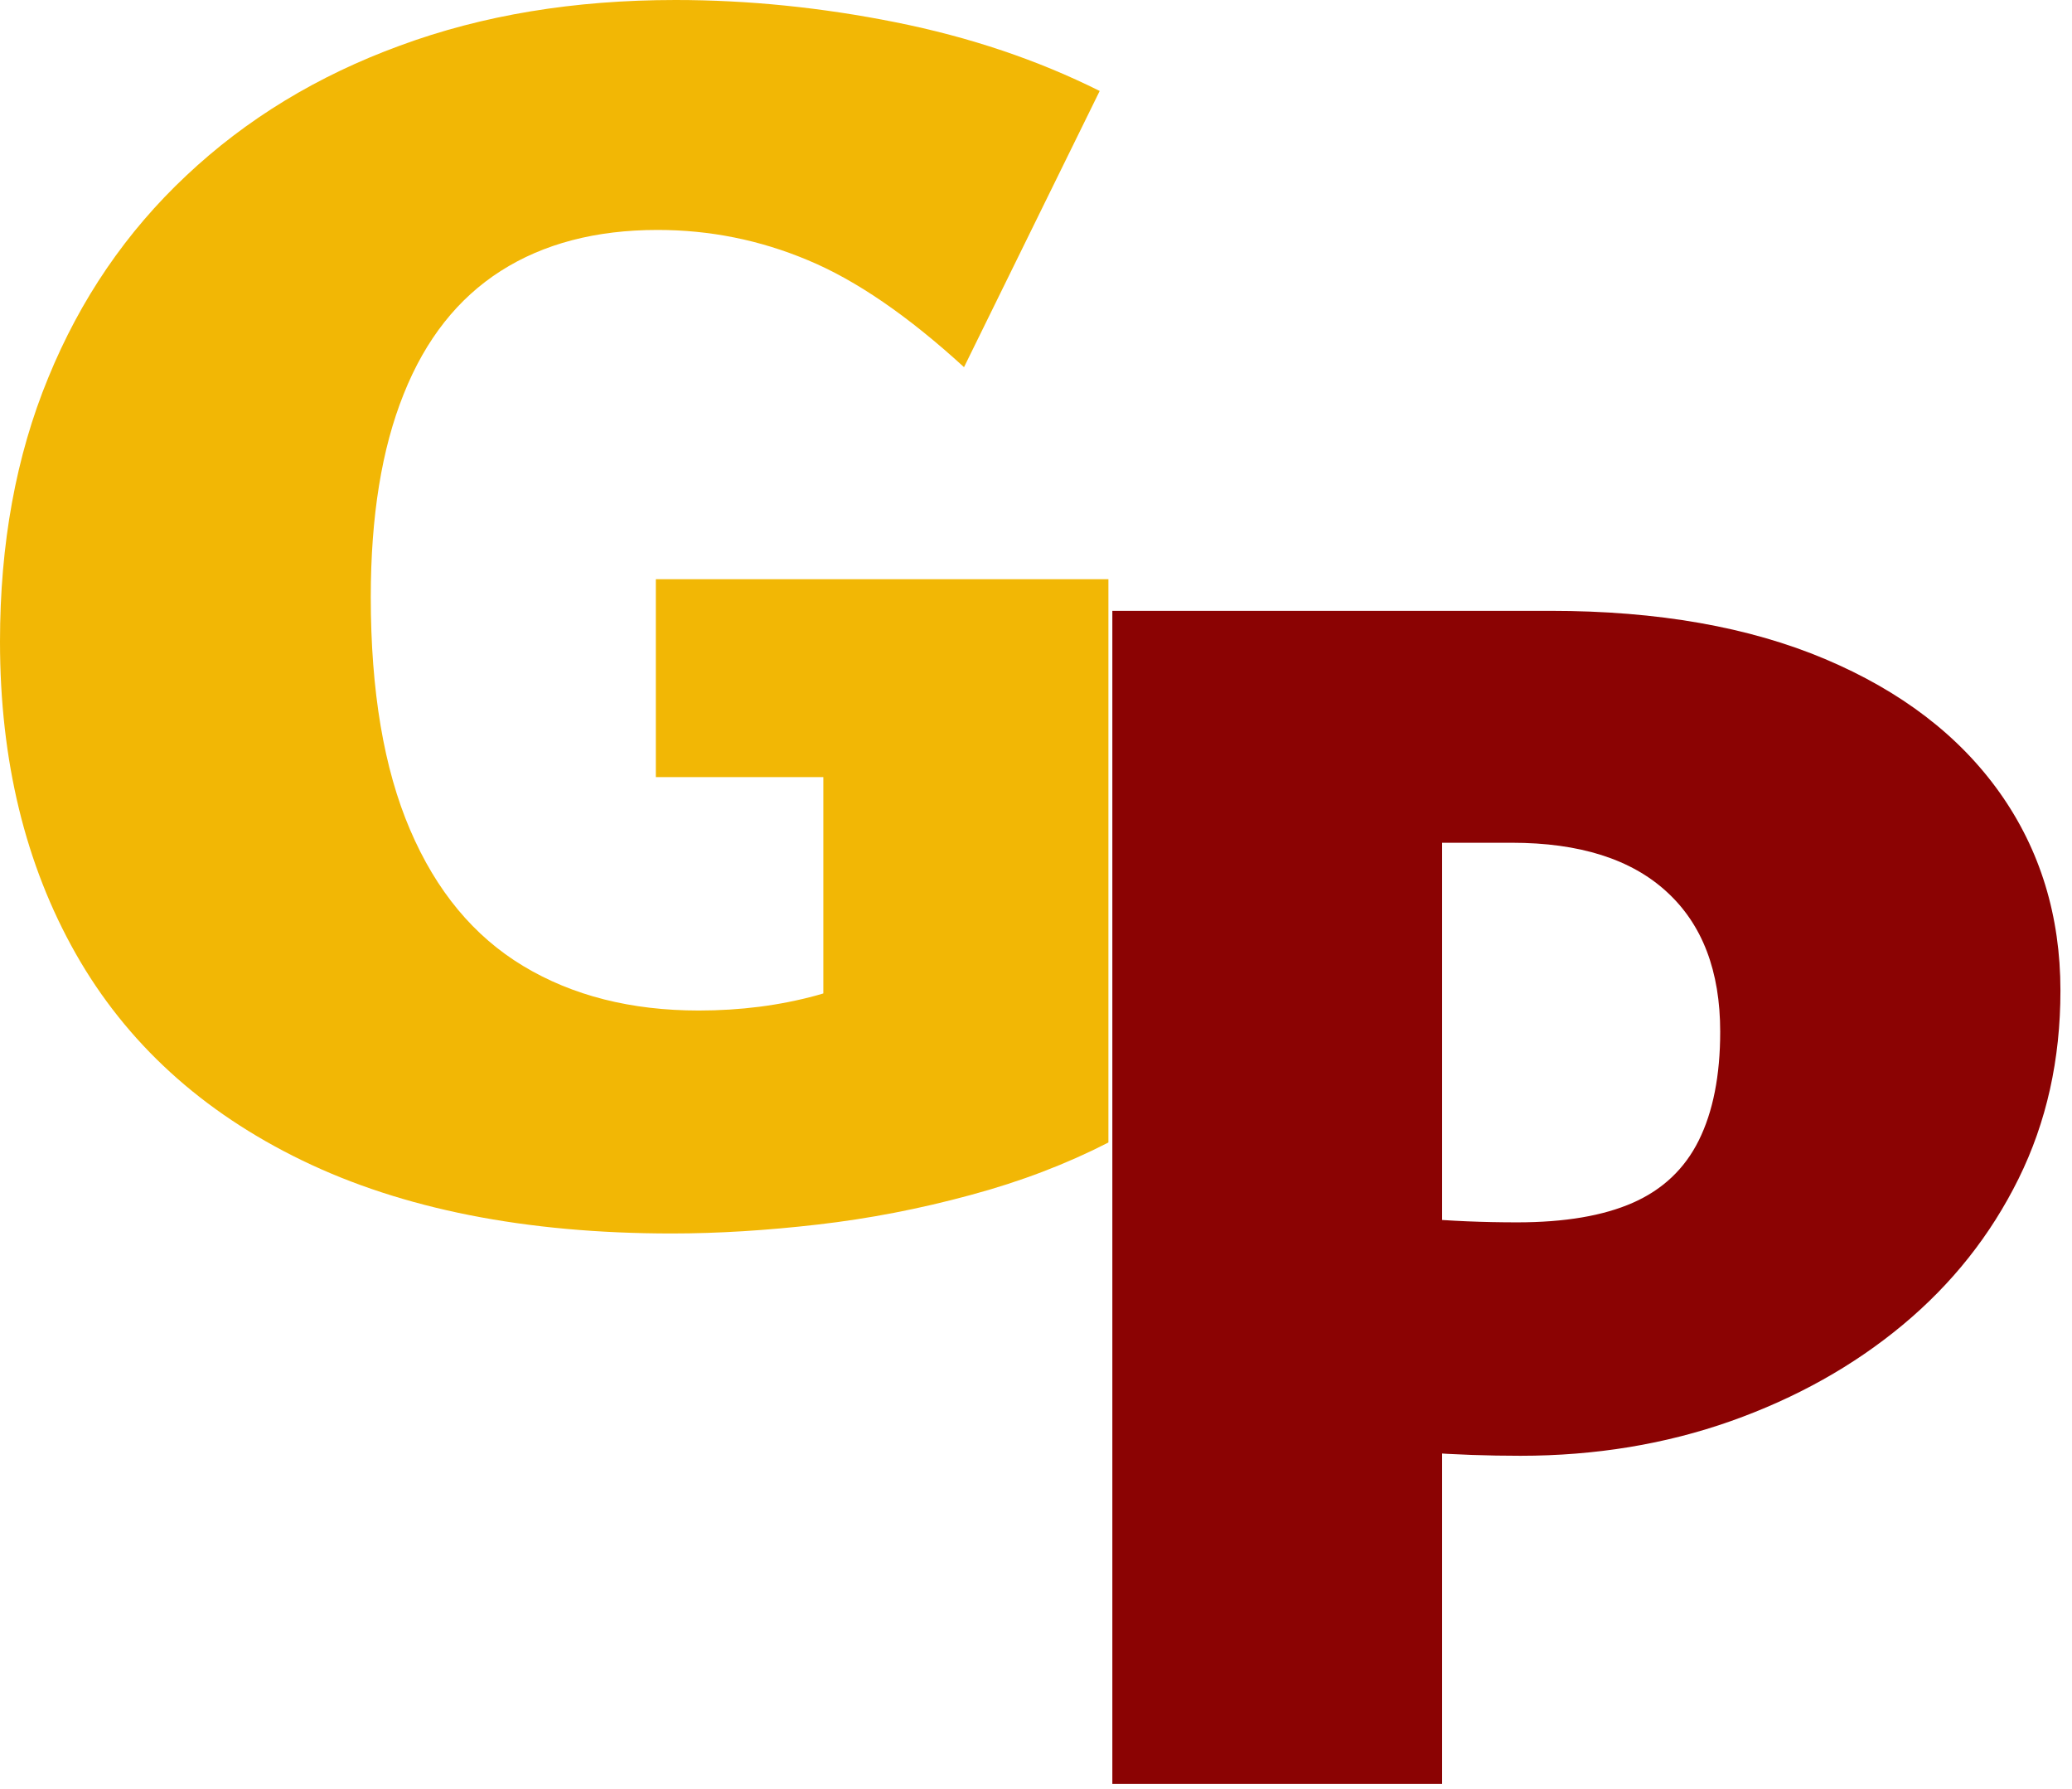
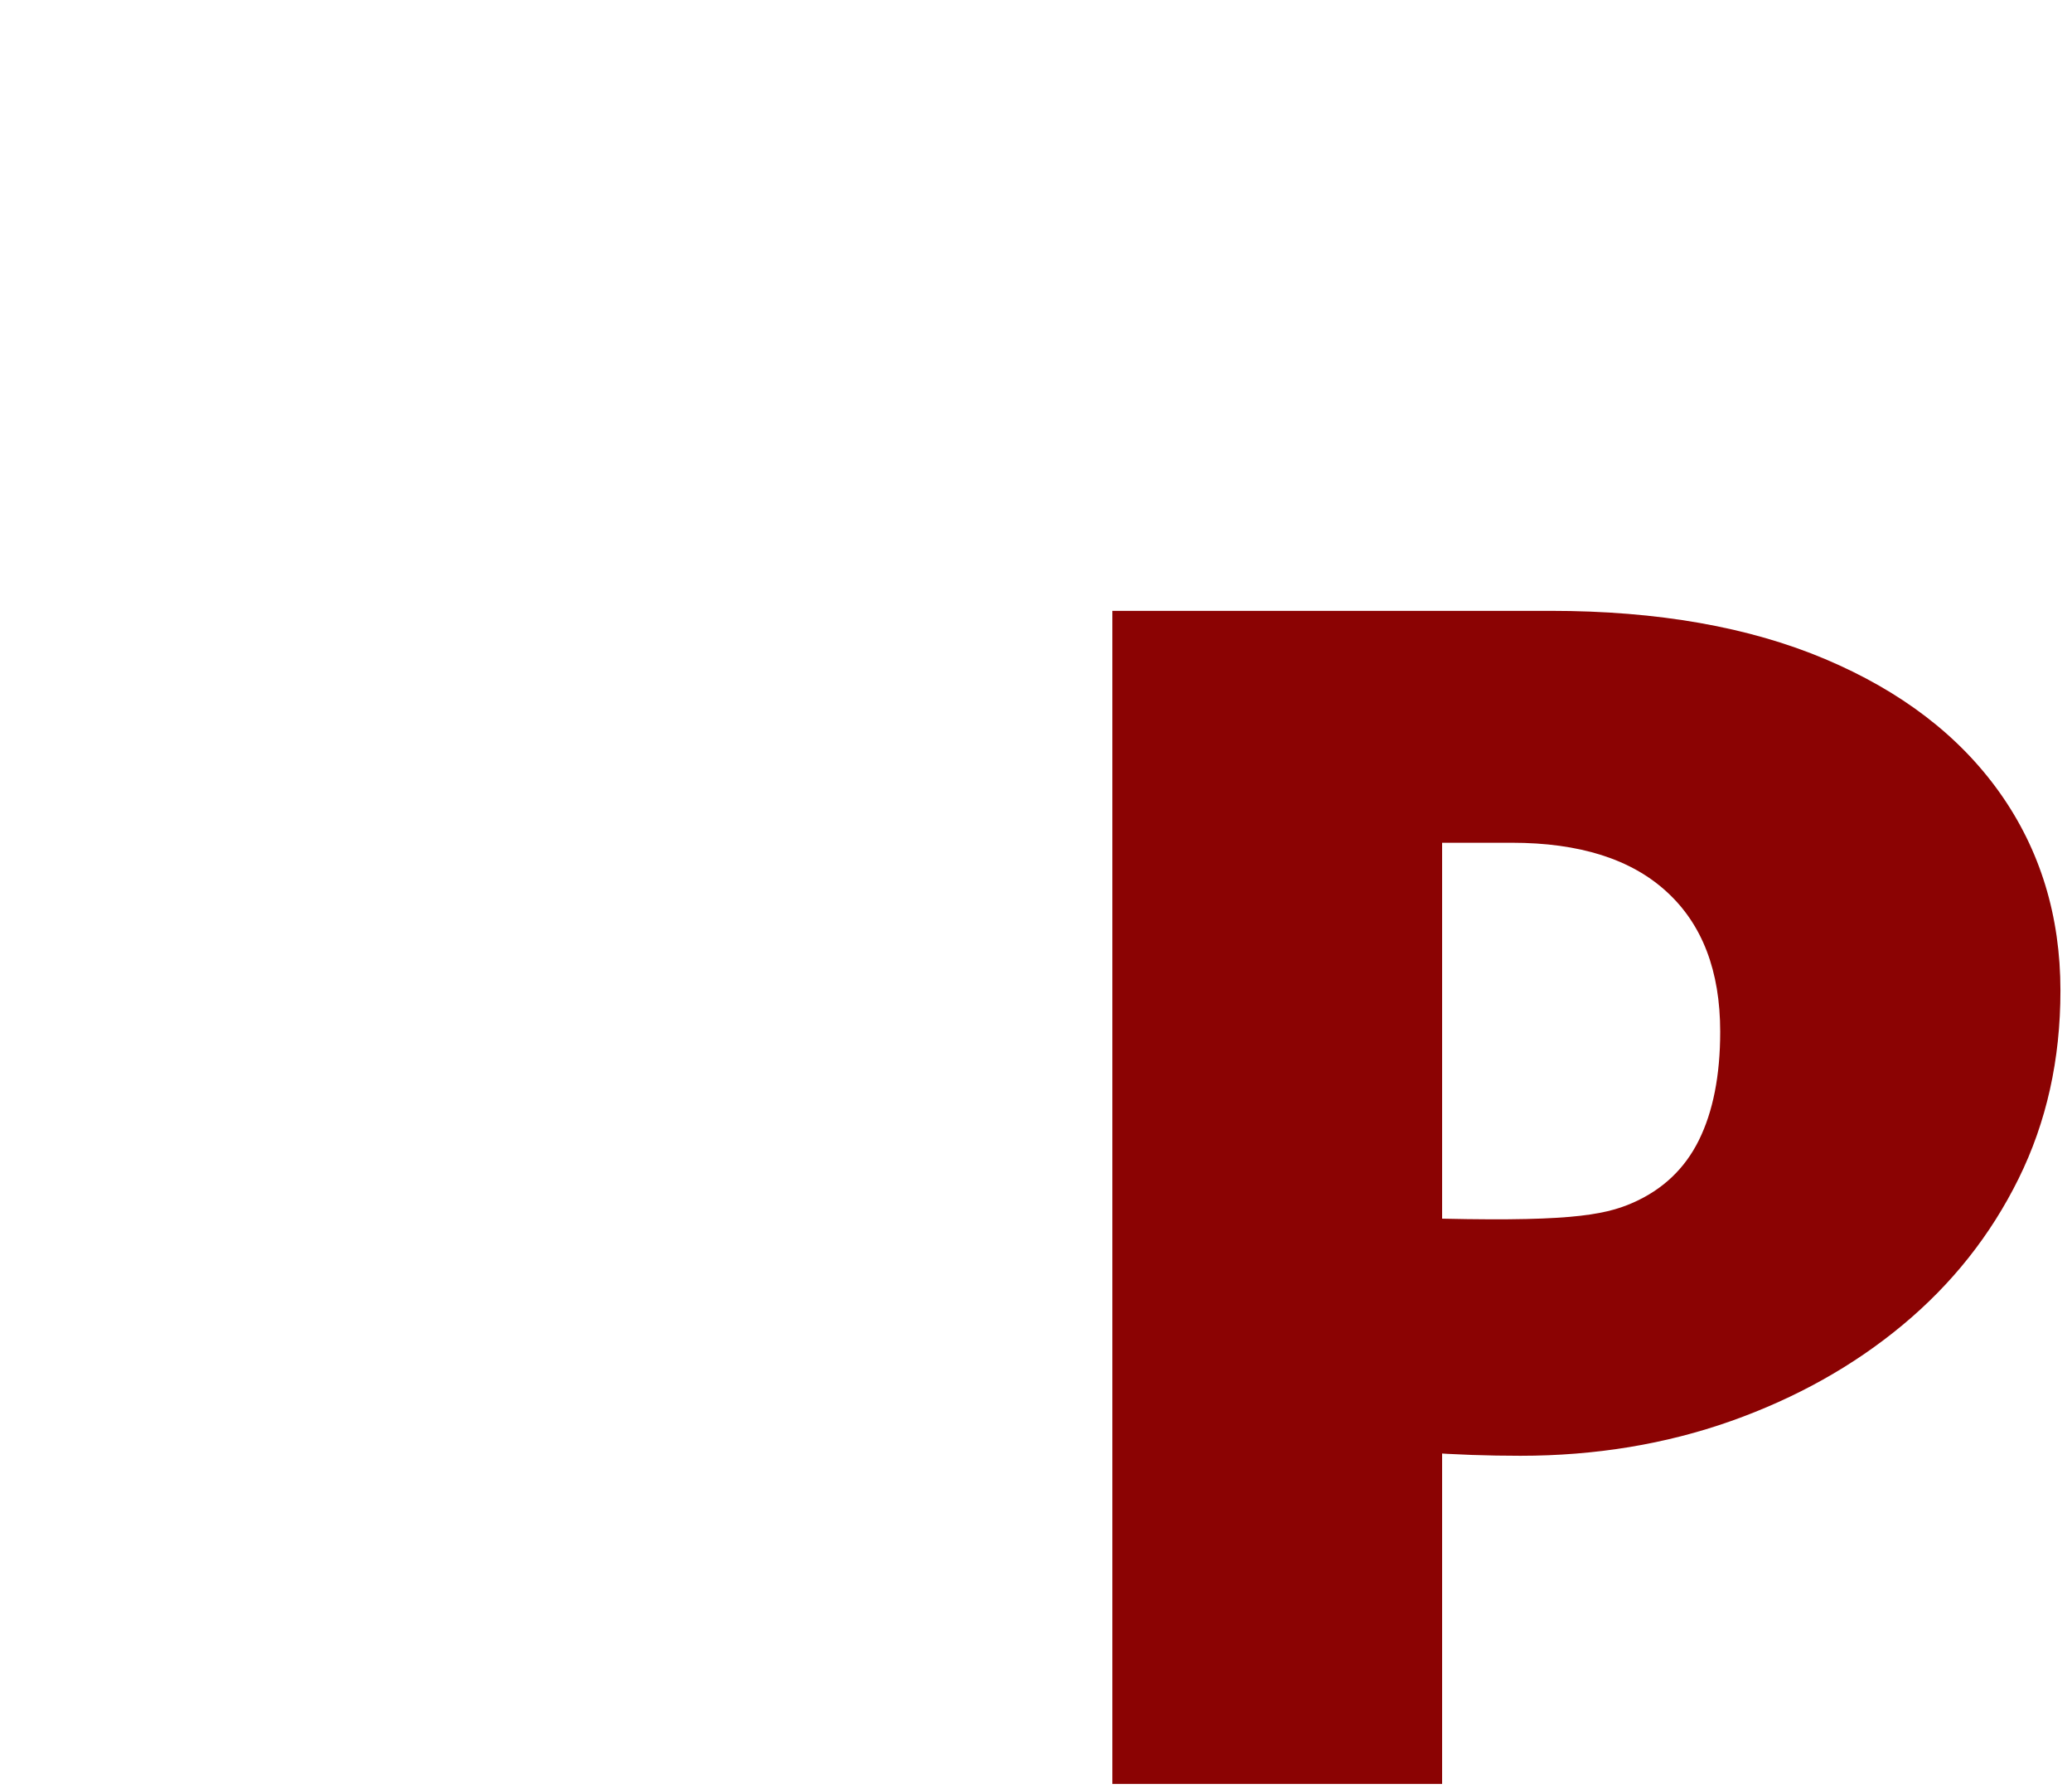
<svg xmlns="http://www.w3.org/2000/svg" width="95" height="82" viewBox="0 0 95 82" fill="none">
-   <path d="M69.71 66.73C68.24 66.73 66.74 66.68 65.22 66.57C63.7 66.46 62.06 66.24 60.32 65.92L60.81 55.3C62.01 55.52 63.38 55.7 64.94 55.83C66.49 55.97 68.03 56.03 69.56 56.03C71.74 56.03 73.51 55.73 74.87 55.13C76.23 54.53 77.24 53.58 77.89 52.27C78.54 50.96 78.87 49.3 78.87 47.29C78.87 44.51 78.05 42.37 76.42 40.88C74.79 39.38 72.42 38.63 69.31 38.63H66.12V81.77H51V28H71.1C76 28 80.2 28.74 83.68 30.21C87.16 31.68 89.83 33.72 91.69 36.34C93.54 38.95 94.47 41.98 94.47 45.41C94.47 48.57 93.83 51.44 92.55 54.03C91.27 56.62 89.5 58.85 87.24 60.73C84.98 62.61 82.35 64.08 79.36 65.14C76.36 66.2 73.14 66.73 69.71 66.73Z" fill="#8B0303" />
-   <path d="M30.8 56.54C24.1 56.54 18.45 55.42 13.85 53.19C9.25 50.96 5.79 47.8 3.47 43.71C1.16 39.63 0 34.86 0 29.41C0 24.94 0.73 20.91 2.21 17.32C3.68 13.72 5.79 10.63 8.54 8.05C11.29 5.46 14.56 3.47 18.34 2.09C22.13 0.69 26.33 0 30.97 0C34.29 0 37.66 0.34 41.06 1.02C44.46 1.7 47.58 2.75 50.42 4.17L44.2 16.83C41.64 14.49 39.26 12.85 37.05 11.93C34.84 11 32.54 10.54 30.15 10.54C27.32 10.54 24.92 11.17 22.96 12.42C21 13.67 19.51 15.55 18.51 18.06C17.5 20.57 17 23.67 17 27.37C17 31.67 17.6 35.23 18.8 38.03C20 40.84 21.73 42.92 23.99 44.28C26.25 45.64 28.93 46.32 32.04 46.32C33.95 46.32 35.74 46.09 37.43 45.63C39.12 45.17 40.62 44.53 41.92 43.71L37.75 48.37V35.62H30.07V26.55H50.82V52.37C48.91 53.35 46.8 54.16 44.49 54.78C42.17 55.41 39.85 55.86 37.5 56.13C35.16 56.4 32.93 56.54 30.8 56.54Z" fill="#F2B705" />
+   <path d="M69.71 66.73C68.24 66.73 66.74 66.68 65.22 66.57C63.7 66.46 62.06 66.24 60.32 65.92L60.81 55.3C62.01 55.52 63.38 55.7 64.94 55.83C71.74 56.03 73.51 55.73 74.87 55.13C76.23 54.53 77.24 53.58 77.89 52.27C78.54 50.96 78.87 49.3 78.87 47.29C78.87 44.51 78.05 42.37 76.42 40.88C74.79 39.38 72.42 38.63 69.31 38.63H66.12V81.77H51V28H71.1C76 28 80.2 28.74 83.68 30.21C87.16 31.68 89.83 33.72 91.69 36.34C93.54 38.95 94.47 41.98 94.47 45.41C94.47 48.57 93.83 51.44 92.55 54.03C91.27 56.62 89.5 58.85 87.24 60.73C84.98 62.61 82.35 64.08 79.36 65.14C76.36 66.2 73.14 66.73 69.71 66.73Z" fill="#8B0303" />
</svg>